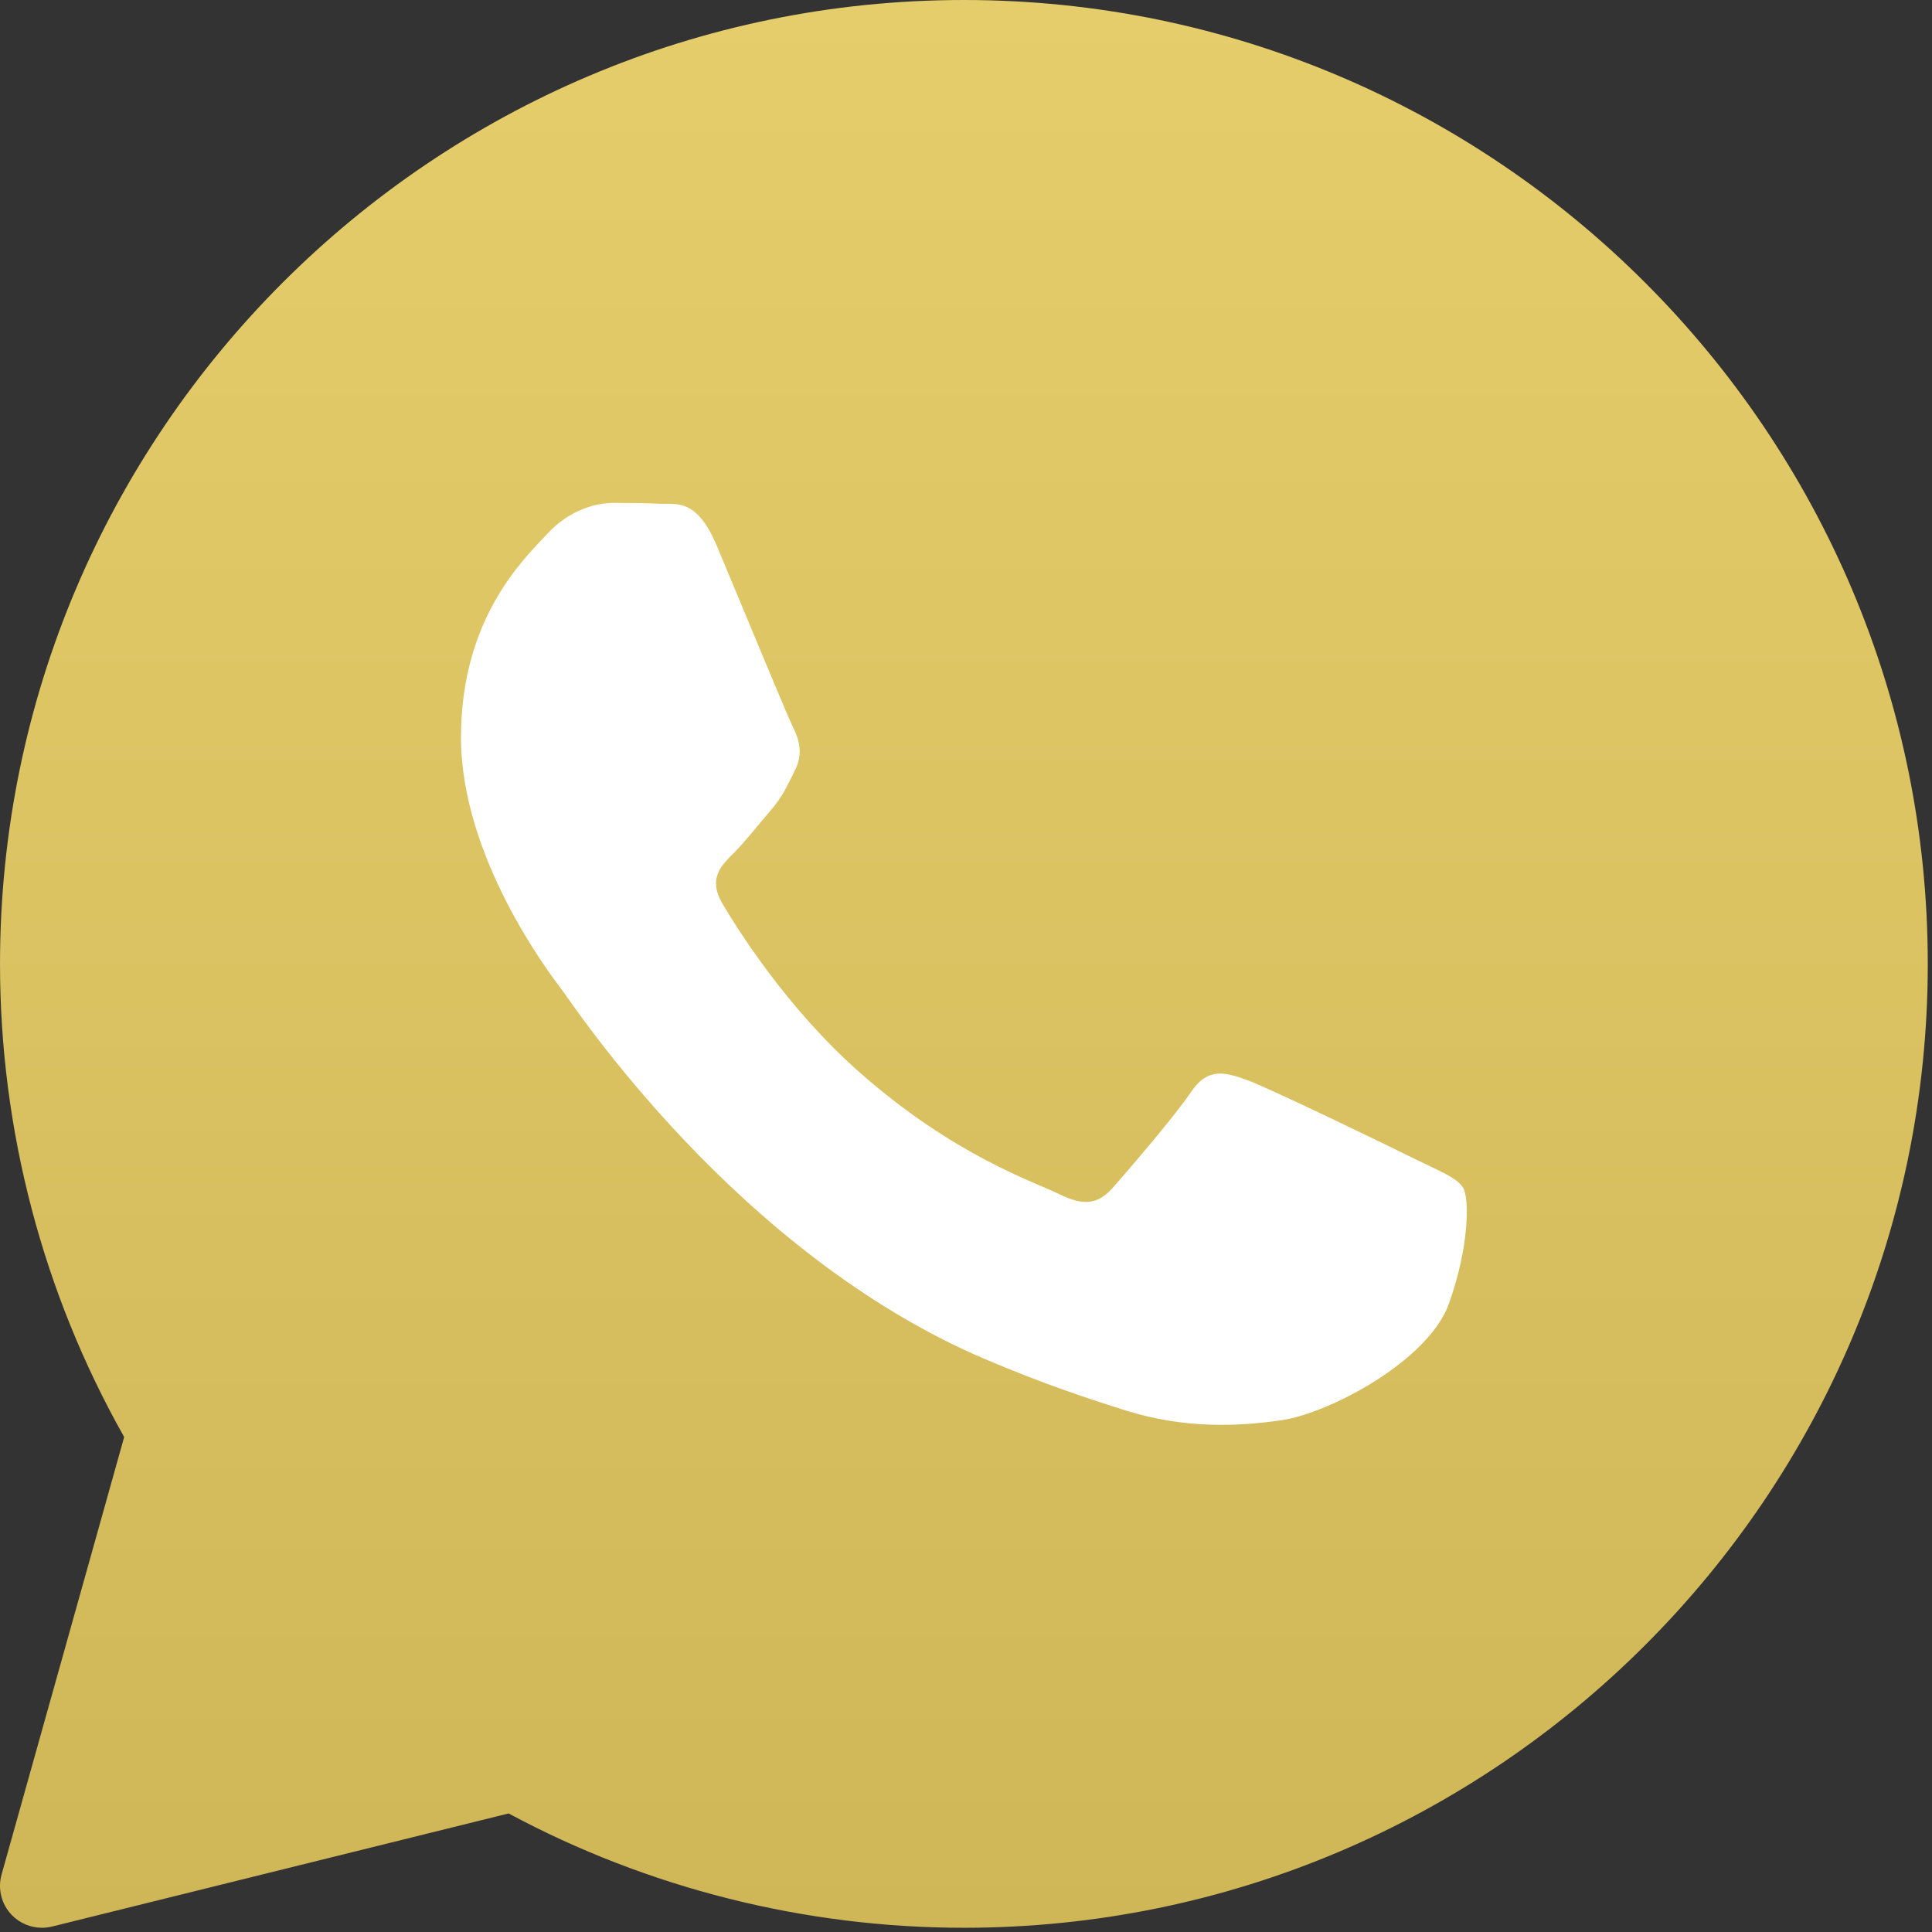
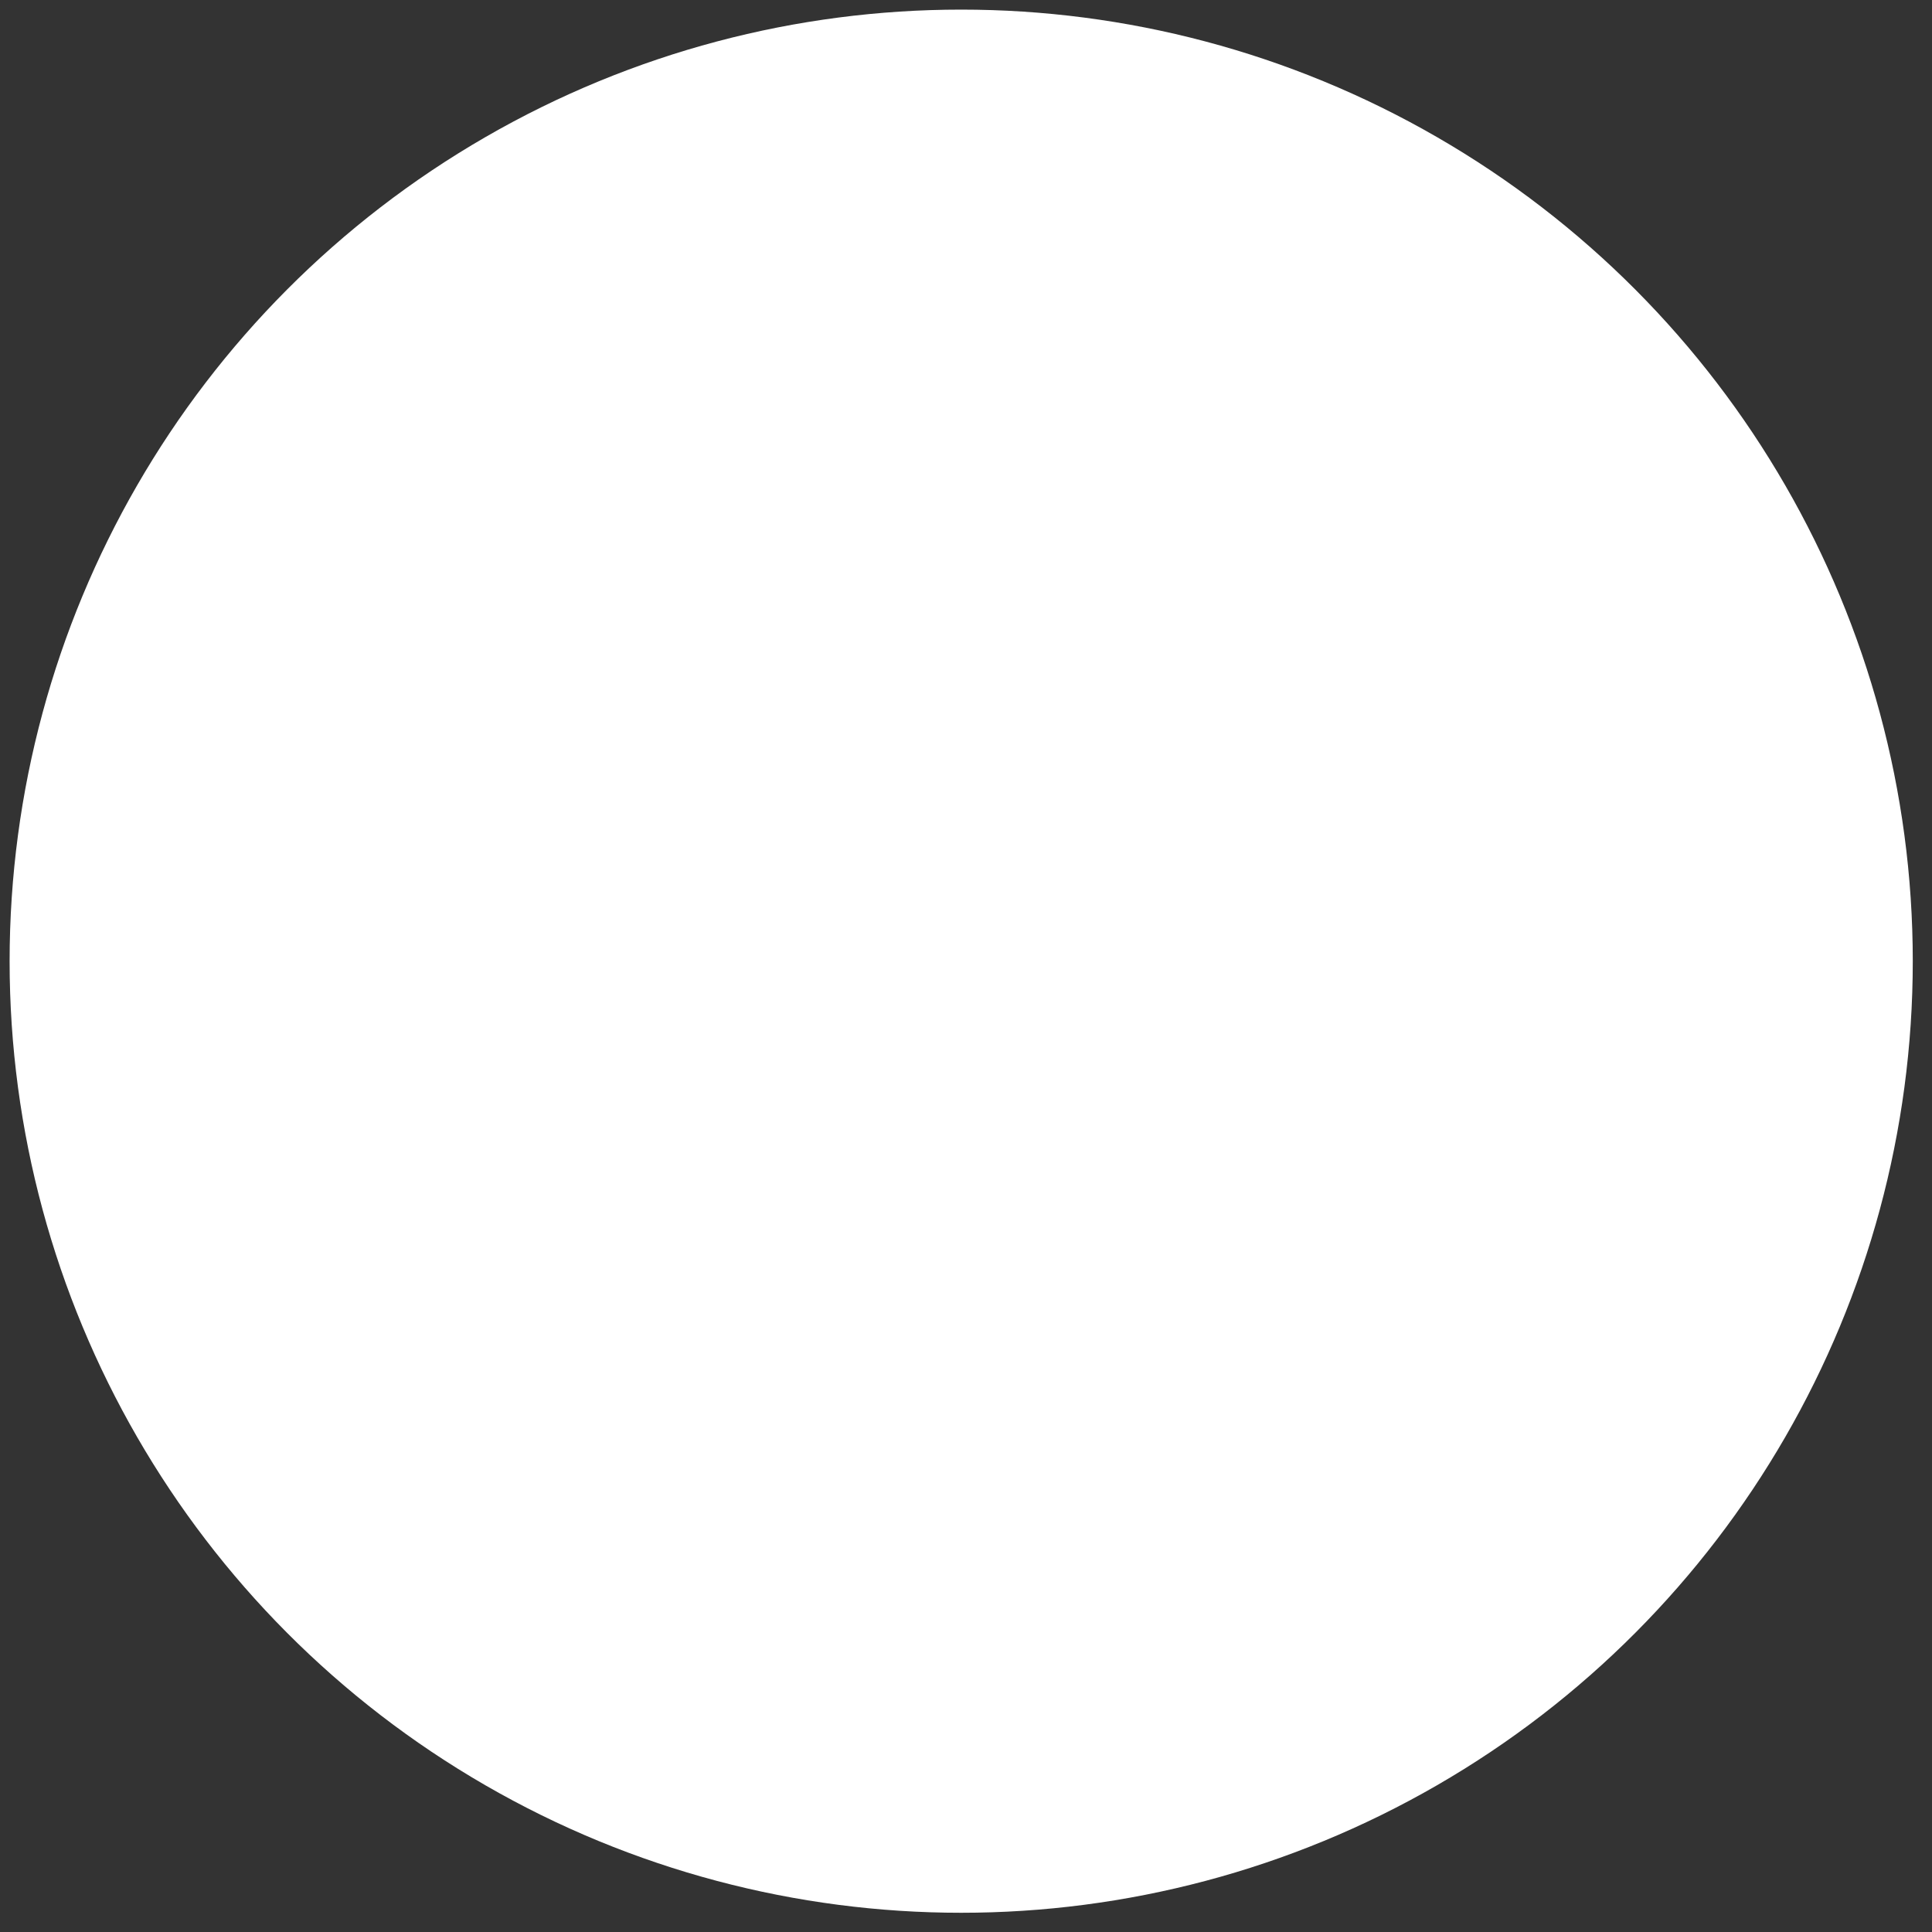
<svg xmlns="http://www.w3.org/2000/svg" width="201" height="201" viewBox="0 0 201 201" fill="none">
  <rect x="0" y="0" width="201" height="201" fill="#333333" stroke="none" />
  <circle cx="100" cy="100" r="99" fill="white" />
-   <path d="M100.281 0C44.987 0 0.001 44.986 0.001 100.28C0.001 117.546 4.461 134.523 12.919 149.504L0.162 195.023C-0.257 196.518 0.149 198.123 1.23 199.235C2.063 200.093 3.197 200.56 4.361 200.56C4.709 200.56 5.063 200.516 5.407 200.434L52.914 188.666C67.419 196.453 83.756 200.56 100.281 200.56C155.574 200.56 200.561 155.574 200.561 100.28C200.561 44.986 155.574 0 100.281 0ZM150.726 135.666C148.581 141.604 138.291 147.024 133.347 147.752C128.908 148.401 123.293 148.68 117.128 146.745C113.391 145.567 108.595 144.006 102.452 141.386C76.628 130.373 59.763 104.697 58.473 103.001C57.186 101.305 47.961 89.219 47.961 76.71C47.961 64.201 54.61 58.049 56.973 55.503C59.336 52.957 62.122 52.32 63.84 52.32C65.558 52.32 67.271 52.342 68.775 52.412C70.358 52.49 72.481 51.814 74.57 56.776C76.715 61.868 81.864 74.377 82.501 75.655C83.146 76.928 83.573 78.415 82.719 80.111C81.864 81.807 81.437 82.866 80.146 84.353C78.856 85.84 77.443 87.666 76.283 88.809C74.993 90.078 73.654 91.451 75.154 93.997C76.654 96.543 81.82 104.867 89.477 111.607C99.308 120.266 107.605 122.952 110.178 124.225C112.75 125.498 114.254 125.285 115.754 123.589C117.254 121.888 122.19 116.163 123.903 113.622C125.617 111.08 127.334 111.498 129.698 112.348C132.061 113.194 144.718 119.342 147.29 120.615C149.863 121.888 151.58 122.525 152.226 123.584C152.871 124.639 152.871 129.732 150.726 135.666Z" fill="url(#paint0_linear_402_21)" />
  <defs>
    <linearGradient id="paint0_linear_402_21" x1="100.28" y1="0" x2="100.28" y2="200.56" gradientUnits="userSpaceOnUse">
      <stop stop-color="#E6CD6B" />
      <stop offset="1" stop-color="#CFB758" />
    </linearGradient>
  </defs>
</svg>